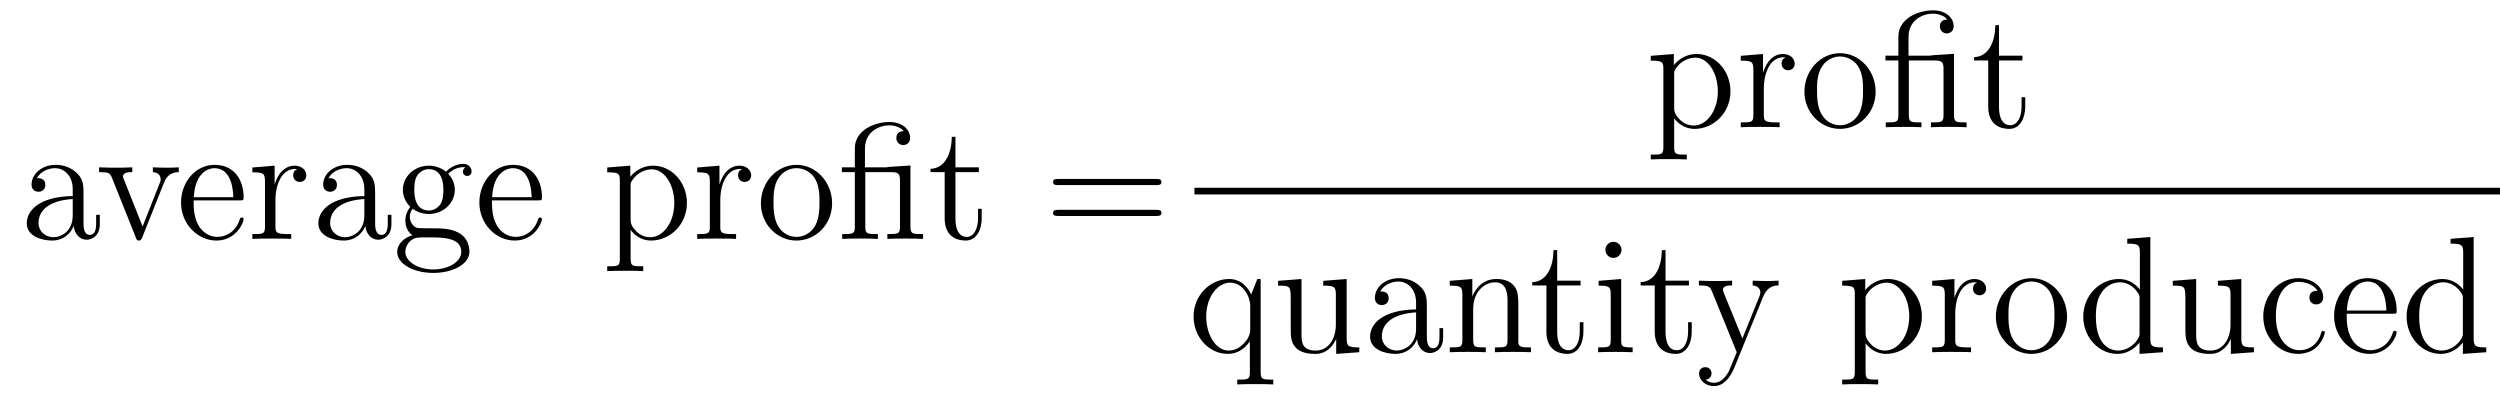
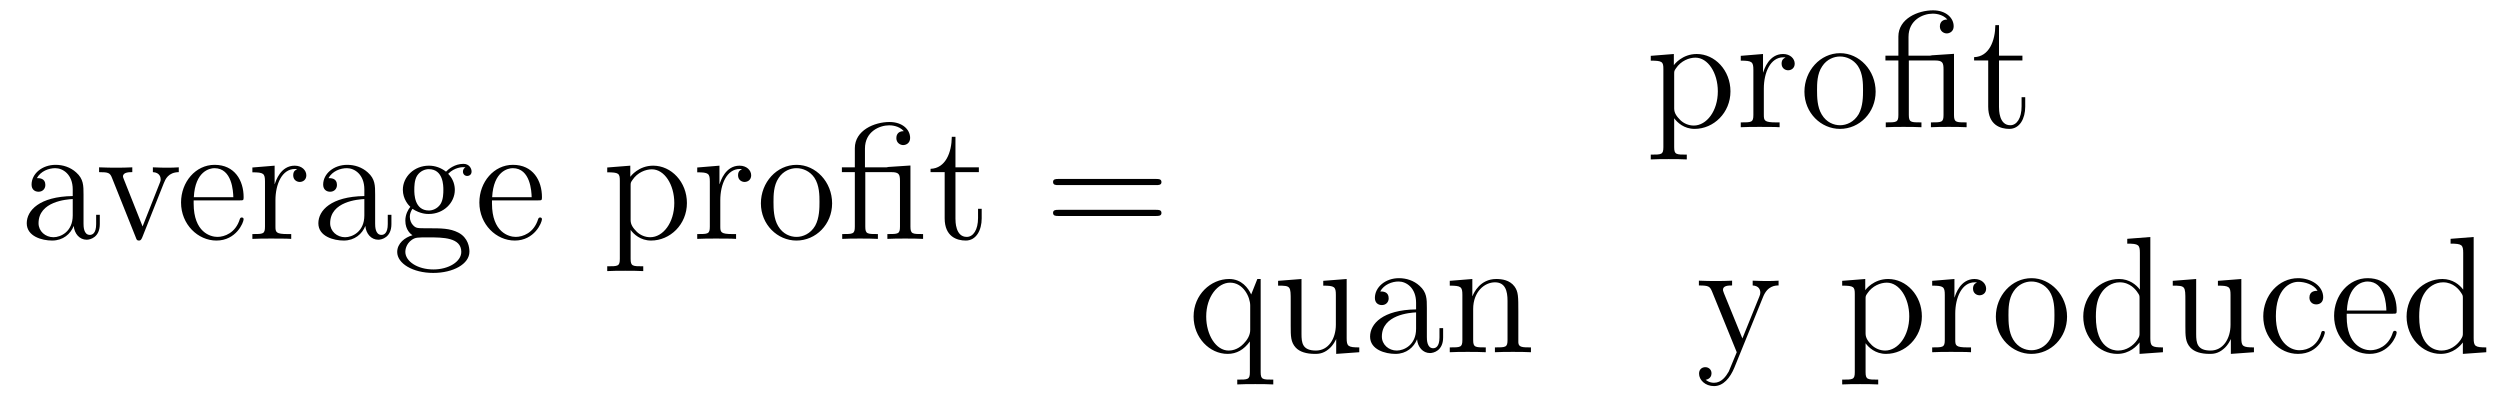
<svg xmlns="http://www.w3.org/2000/svg" version="1.1" width="180pt" height="29pt" viewBox="0 -29 180 29">
  <g id="page1">
    <g transform="matrix(1 0 0 -1 -127 638)">
      <path d="M133.014 652.992C133.014 653.637 133.014 654.115 132.488 654.582C132.07 654.964 131.532 655.132 131.006 655.132C130.026 655.132 129.273 654.486 129.273 653.709C129.273 653.362 129.5 653.195 129.775 653.195C130.062 653.195 130.265 653.398 130.265 653.685C130.265 654.175 129.834 654.175 129.655 654.175C129.93 654.677 130.504 654.892 130.982 654.892C131.532 654.892 132.237 654.438 132.237 653.362V652.884C129.834 652.848 128.926 651.844 128.926 650.924C128.926 649.979 130.026 649.68 130.755 649.68C131.544 649.68 132.082 650.159 132.309 650.733C132.357 650.171 132.728 649.74 133.241 649.74C133.493 649.74 134.186 649.908 134.186 650.864V651.533H133.923V650.864C133.923 650.182 133.636 650.087 133.468 650.087C133.014 650.087 133.014 650.72 133.014 650.9V652.992ZM132.237 651.486C132.237 650.314 131.365 649.92 130.851 649.92C130.265 649.92 129.775 650.35 129.775 650.924C129.775 652.502 131.807 652.645 132.237 652.669V651.486Z" />
      <path d="M138.796 653.817C138.904 654.08 139.107 654.593 139.872 654.606V654.952C139.525 654.928 139.358 654.928 138.987 654.928C138.736 654.928 138.557 654.928 138.007 654.952V654.606C138.509 654.582 138.569 654.223 138.569 654.092C138.569 653.984 138.545 653.924 138.486 653.781L137.266 650.697L135.927 654.067C135.867 654.235 135.855 654.235 135.855 654.295C135.855 654.606 136.31 654.606 136.525 654.606V654.952C136.226 654.928 135.605 654.928 135.282 654.928C134.887 654.928 134.863 654.928 134.134 654.952V654.606C134.804 654.606 134.923 654.558 135.066 654.187L136.776 649.908C136.836 649.74 136.86 649.68 137.003 649.68C137.087 649.68 137.159 649.704 137.242 649.908L138.796 653.817Z" />
      <path d="M144.255 652.573C144.517 652.573 144.541 652.573 144.541 652.801C144.541 654.008 143.896 655.132 142.449 655.132C141.087 655.132 140.035 653.9 140.035 652.418C140.035 650.84 141.254 649.68 142.581 649.68C144.004 649.68 144.541 650.972 144.541 651.222C144.541 651.294 144.482 651.342 144.41 651.342C144.314 651.342 144.291 651.282 144.266 651.222C143.956 650.218 143.155 649.943 142.653 649.943S140.943 650.278 140.943 652.346V652.573H144.255ZM140.955 652.801C141.051 654.677 142.103 654.892 142.437 654.892C143.717 654.892 143.788 653.207 143.8 652.801H140.955ZM146.832 652.585C146.832 653.745 147.31 654.833 148.231 654.833C148.327 654.833 148.35 654.833 148.398 654.821C148.303 654.773 148.111 654.701 148.111 654.378C148.111 654.032 148.386 653.9 148.578 653.9C148.817 653.9 149.056 654.056 149.056 654.378C149.056 654.737 148.733 655.072 148.219 655.072C147.203 655.072 146.856 653.972 146.784 653.745H146.773V655.072L145.171 654.94V654.593C145.983 654.593 146.079 654.51 146.079 653.924V650.685C146.079 650.147 145.948 650.147 145.171 650.147V649.8C145.505 649.824 146.163 649.824 146.522 649.824C146.844 649.824 147.693 649.824 147.968 649.8V650.147H147.729C146.856 650.147 146.832 650.278 146.832 650.708V652.585ZM154.01 652.992C154.01 653.637 154.01 654.115 153.484 654.582C153.066 654.964 152.528 655.132 152.002 655.132C151.022 655.132 150.268 654.486 150.268 653.709C150.268 653.362 150.496 653.195 150.771 653.195C151.058 653.195 151.261 653.398 151.261 653.685C151.261 654.175 150.83 654.175 150.651 654.175C150.926 654.677 151.5 654.892 151.978 654.892C152.528 654.892 153.233 654.438 153.233 653.362V652.884C150.83 652.848 149.922 651.844 149.922 650.924C149.922 649.979 151.022 649.68 151.751 649.68C152.54 649.68 153.078 650.159 153.305 650.733C153.353 650.171 153.723 649.74 154.237 649.74C154.488 649.74 155.182 649.908 155.182 650.864V651.533H154.919V650.864C154.919 650.182 154.632 650.087 154.464 650.087C154.01 650.087 154.01 650.72 154.01 650.9V652.992ZM153.233 651.486C153.233 650.314 152.361 649.92 151.847 649.92C151.261 649.92 150.771 650.35 150.771 650.924C150.771 652.502 152.803 652.645 153.233 652.669V651.486ZM156.698 651.964C157.26 651.593 157.738 651.593 157.87 651.593C158.946 651.593 159.747 652.406 159.747 653.327C159.747 653.649 159.651 654.103 159.269 654.486C159.735 654.964 160.296 654.964 160.356 654.964C160.404 654.964 160.464 654.964 160.512 654.94C160.392 654.892 160.332 654.773 160.332 654.641C160.332 654.474 160.452 654.331 160.643 654.331C160.739 654.331 160.954 654.39 160.954 654.653C160.954 654.868 160.787 655.203 160.368 655.203C159.747 655.203 159.281 654.821 159.113 654.641C158.755 654.916 158.336 655.072 157.882 655.072C156.806 655.072 156.005 654.259 156.005 653.338C156.005 652.657 156.423 652.215 156.543 652.107C156.4 651.928 156.184 651.581 156.184 651.115C156.184 650.422 156.603 650.123 156.698 650.063C156.148 649.908 155.599 649.477 155.599 648.856C155.599 648.031 156.722 647.349 158.193 647.349C159.615 647.349 160.799 647.983 160.799 648.88C160.799 649.178 160.715 649.884 159.998 650.254C159.388 650.565 158.79 650.565 157.762 650.565C157.033 650.565 156.949 650.565 156.734 650.792C156.615 650.912 156.507 651.139 156.507 651.39C156.507 651.593 156.579 651.796 156.698 651.964ZM157.882 651.844C156.83 651.844 156.83 653.052 156.83 653.327C156.83 653.542 156.83 654.032 157.033 654.354C157.26 654.701 157.619 654.821 157.87 654.821C158.922 654.821 158.922 653.613 158.922 653.338C158.922 653.123 158.922 652.633 158.719 652.31C158.491 651.964 158.133 651.844 157.882 651.844ZM158.205 647.6C157.057 647.6 156.184 648.186 156.184 648.867C156.184 648.963 156.208 649.429 156.662 649.74C156.926 649.908 157.033 649.908 157.87 649.908C158.862 649.908 160.213 649.908 160.213 648.867C160.213 648.162 159.304 647.6 158.205 647.6ZM165.734 652.573C165.997 652.573 166.021 652.573 166.021 652.801C166.021 654.008 165.375 655.132 163.929 655.132C162.566 655.132 161.514 653.9 161.514 652.418C161.514 650.84 162.734 649.68 164.061 649.68C165.483 649.68 166.021 650.972 166.021 651.222C166.021 651.294 165.961 651.342 165.89 651.342C165.794 651.342 165.77 651.282 165.746 651.222C165.435 650.218 164.634 649.943 164.132 649.943C163.63 649.943 162.423 650.278 162.423 652.346V652.573H165.734ZM162.435 652.801C162.531 654.677 163.582 654.892 163.917 654.892C165.196 654.892 165.268 653.207 165.28 652.801H162.435Z" />
      <path d="M173.314 647.827C172.549 647.827 172.405 647.827 172.405 648.366V650.446C172.62 650.147 173.111 649.68 173.876 649.68C175.25 649.68 176.458 650.84 176.458 652.382C176.458 653.9 175.334 655.072 174.031 655.072C172.979 655.072 172.417 654.319 172.381 654.271V655.072L170.72 654.94V654.593C171.557 654.593 171.628 654.51 171.628 653.984V648.366C171.628 647.827 171.497 647.827 170.72 647.827V647.481C171.031 647.505 171.676 647.505 172.011 647.505C172.358 647.505 173.003 647.505 173.314 647.481V647.827ZM172.405 653.613C172.405 653.841 172.405 653.853 172.537 654.044C172.895 654.582 173.481 654.809 173.935 654.809C174.832 654.809 175.549 653.721 175.549 652.382C175.549 650.96 174.736 649.92 173.816 649.92C173.445 649.92 173.098 650.075 172.859 650.302C172.585 650.577 172.405 650.816 172.405 651.151V653.613ZM178.861 652.585C178.861 653.745 179.339 654.833 180.26 654.833C180.356 654.833 180.379 654.833 180.427 654.821C180.331 654.773 180.14 654.701 180.14 654.378C180.14 654.032 180.415 653.9 180.606 653.9C180.846 653.9 181.085 654.056 181.085 654.378C181.085 654.737 180.762 655.072 180.248 655.072C179.232 655.072 178.885 653.972 178.813 653.745H178.801V655.072L177.2 654.94V654.593C178.012 654.593 178.108 654.51 178.108 653.924V650.685C178.108 650.147 177.977 650.147 177.2 650.147V649.8C177.534 649.824 178.192 649.824 178.551 649.824C178.873 649.824 179.722 649.824 179.997 649.8V650.147H179.758C178.885 650.147 178.861 650.278 178.861 650.708V652.585ZM186.912 652.358C186.912 653.9 185.74 655.132 184.354 655.132C182.919 655.132 181.784 653.864 181.784 652.358C181.784 650.828 182.979 649.68 184.342 649.68C185.752 649.68 186.912 650.852 186.912 652.358ZM184.354 649.943C183.911 649.943 183.373 650.135 183.027 650.72C182.704 651.258 182.692 651.964 182.692 652.466C182.692 652.92 182.692 653.649 183.063 654.187C183.397 654.701 183.923 654.892 184.342 654.892C184.808 654.892 185.31 654.677 185.633 654.211C186.003 653.661 186.003 652.908 186.003 652.466C186.003 652.047 186.003 651.306 185.692 650.744C185.358 650.171 184.808 649.943 184.354 649.943ZM191.106 654.988C191.034 654.988 190.915 654.976 190.891 654.964C190.867 654.952 190.843 654.952 190.676 654.952H189.277V656.303C189.277 657.522 190.317 657.977 191.023 657.977C191.142 657.977 191.716 657.965 192.074 657.558C191.572 657.558 191.537 657.187 191.537 657.056C191.537 656.709 191.823 656.554 192.026 656.554C192.242 656.554 192.529 656.697 192.529 657.068C192.529 657.678 191.967 658.216 191.046 658.216C189.959 658.216 188.548 657.618 188.548 656.327V654.952H187.616V654.606H188.548V650.685C188.548 650.147 188.417 650.147 187.639 650.147V649.8C187.974 649.824 188.56 649.824 188.919 649.824C189.277 649.824 189.875 649.824 190.209 649.8V650.147C189.444 650.147 189.301 650.147 189.301 650.685V654.606H191.178C191.728 654.606 191.799 654.45 191.799 653.96V650.685C191.799 650.147 191.668 650.147 190.891 650.147V649.8C191.226 649.824 191.811 649.824 192.17 649.824C192.529 649.824 193.127 649.824 193.462 649.8V650.147C192.696 650.147 192.552 650.147 192.552 650.685V655.084L191.106 654.988ZM195.793 654.606H197.478V654.952H195.793V657.152H195.53C195.518 656.028 195.088 654.881 194 654.845V654.606H195.016V651.282C195.016 649.955 195.901 649.68 196.534 649.68C197.287 649.68 197.682 650.422 197.682 651.282V651.964H197.419V651.306C197.419 650.446 197.072 649.943 196.606 649.943C195.793 649.943 195.793 651.055 195.793 651.258V654.606Z" />
      <path d="M210.244 653.673C210.41 653.673 210.625 653.673 210.625 653.888C210.625 654.115 210.422 654.115 210.244 654.115H203.202C203.035 654.115 202.82 654.115 202.82 653.9C202.82 653.673 203.023 653.673 203.202 653.673H210.244ZM210.244 651.45C210.41 651.45 210.625 651.45 210.625 651.665C210.625 651.892 210.422 651.892 210.244 651.892H203.202C203.035 651.892 202.82 651.892 202.82 651.677C202.82 651.45 203.023 651.45 203.202 651.45H210.244Z" />
      <path d="M248.449 655.867C247.684 655.867 247.541 655.867 247.541 656.406V658.486C247.756 658.187 248.245 657.72 249.011 657.72C250.385 657.72 251.593 658.88 251.593 660.422C251.593 661.94 250.469 663.112 249.166 663.112C248.114 663.112 247.552 662.359 247.517 662.311V663.112L245.855 662.98V662.633C246.691 662.633 246.763 662.55 246.763 662.024V656.406C246.763 655.867 246.632 655.867 245.855 655.867V655.521C246.166 655.545 246.811 655.545 247.146 655.545C247.493 655.545 248.138 655.545 248.449 655.521V655.867ZM247.541 661.653C247.541 661.881 247.541 661.893 247.672 662.084C248.03 662.622 248.616 662.849 249.071 662.849C249.967 662.849 250.684 661.761 250.684 660.422C250.684 659 249.871 657.96 248.951 657.96C248.58 657.96 248.233 658.115 247.994 658.342C247.72 658.617 247.541 658.856 247.541 659.191V661.653ZM253.996 660.625C253.996 661.785 254.474 662.873 255.395 662.873C255.491 662.873 255.515 662.873 255.562 662.861C255.467 662.813 255.275 662.741 255.275 662.418C255.275 662.072 255.551 661.94 255.742 661.94C255.98 661.94 256.219 662.096 256.219 662.418C256.219 662.777 255.896 663.112 255.383 663.112C254.366 663.112 254.021 662.012 253.949 661.785H253.937V663.112L252.335 662.98V662.633C253.147 662.633 253.243 662.55 253.243 661.964V658.725C253.243 658.187 253.112 658.187 252.335 658.187V657.84C252.67 657.864 253.327 657.864 253.686 657.864C254.009 657.864 254.857 657.864 255.132 657.84V658.187H254.893C254.021 658.187 253.996 658.318 253.996 658.748V660.625ZM262.046 660.398C262.046 661.94 260.875 663.172 259.488 663.172C258.054 663.172 256.919 661.904 256.919 660.398C256.919 658.868 258.114 657.72 259.477 657.72C260.887 657.72 262.046 658.892 262.046 660.398ZM259.488 657.983C259.046 657.983 258.509 658.175 258.162 658.76C257.839 659.298 257.827 660.004 257.827 660.506C257.827 660.96 257.827 661.689 258.198 662.227C258.533 662.741 259.058 662.932 259.477 662.932C259.943 662.932 260.444 662.717 260.767 662.251C261.138 661.701 261.138 660.948 261.138 660.506C261.138 660.087 261.138 659.346 260.827 658.784C260.492 658.211 259.943 657.983 259.488 657.983ZM266.242 663.028C266.17 663.028 266.05 663.016 266.026 663.004C266.002 662.992 265.978 662.992 265.811 662.992H264.413V664.343C264.413 665.562 265.452 666.017 266.158 666.017C266.276 666.017 266.851 666.005 267.21 665.598C266.707 665.598 266.671 665.227 266.671 665.096C266.671 664.749 266.958 664.594 267.162 664.594C267.377 664.594 267.664 664.737 267.664 665.108C267.664 665.718 267.102 666.256 266.182 666.256C265.093 666.256 263.683 665.658 263.683 664.367V662.992H262.751V662.646H263.683V658.725C263.683 658.187 263.551 658.187 262.775 658.187V657.84C263.11 657.864 263.695 657.864 264.054 657.864S265.009 657.864 265.344 657.84V658.187C264.58 658.187 264.436 658.187 264.436 658.725V662.646H266.312C266.863 662.646 266.934 662.49 266.934 662V658.725C266.934 658.187 266.803 658.187 266.026 658.187V657.84C266.36 657.864 266.946 657.864 267.305 657.864S268.261 657.864 268.596 657.84V658.187C267.832 658.187 267.688 658.187 267.688 658.725V663.124L266.242 663.028ZM270.928 662.646H272.614V662.992H270.928V665.192H270.665C270.653 664.068 270.223 662.921 269.135 662.885V662.646H270.151V659.322C270.151 657.995 271.036 657.72 271.669 657.72C272.422 657.72 272.816 658.462 272.816 659.322V660.004H272.554V659.346C272.554 658.486 272.207 657.983 271.741 657.983C270.928 657.983 270.928 659.095 270.928 659.298V662.646Z" />
-       <path d="M213 653H307.078V653.481H213" />
      <path d="M217.768 646.912H217.529L217.086 645.8C216.871 646.254 216.406 646.912 215.496 646.912C214.182 646.912 212.939 645.788 212.939 644.21C212.939 642.692 214.086 641.52 215.389 641.52C216.035 641.52 216.56 641.819 216.991 642.417V640.206C216.991 639.667 216.859 639.667 216.082 639.667V639.321C216.394 639.345 217.039 639.345 217.374 639.345C217.72 639.345 218.365 639.345 218.676 639.321V639.667C217.912 639.667 217.768 639.667 217.768 640.206V646.912ZM217.015 643.242C217.015 642.859 216.799 642.513 216.524 642.238C216.095 641.795 215.64 641.76 215.461 641.76C214.552 641.76 213.847 642.883 213.847 644.21C213.847 645.645 214.684 646.649 215.568 646.649C216.512 646.649 217.015 645.621 217.015 644.999V643.242ZM222.274 646.78V646.433C223.087 646.433 223.182 646.35 223.182 645.764V643.624C223.182 642.608 222.644 641.76 221.748 641.76C220.768 641.76 220.708 642.321 220.708 642.955V646.912L219.023 646.78V646.433C219.931 646.433 219.931 646.398 219.931 645.334V643.541C219.931 642.8 219.931 642.369 220.29 641.975C220.577 641.664 221.066 641.52 221.676 641.52C221.88 641.52 222.262 641.52 222.668 641.867C223.015 642.142 223.206 642.596 223.206 642.596V641.52L224.868 641.64V641.987C224.056 641.987 223.96 642.07 223.96 642.656V646.912L222.274 646.78ZM229.734 644.832C229.734 645.477 229.734 645.955 229.208 646.422C228.79 646.804 228.252 646.972 227.725 646.972C226.746 646.972 225.992 646.326 225.992 645.549C225.992 645.202 226.219 645.035 226.494 645.035C226.782 645.035 226.985 645.238 226.985 645.525C226.985 646.015 226.554 646.015 226.375 646.015C226.65 646.517 227.224 646.732 227.702 646.732C228.252 646.732 228.958 646.278 228.958 645.202V644.724C226.554 644.688 225.646 643.684 225.646 642.764C225.646 641.819 226.746 641.52 227.474 641.52C228.264 641.52 228.802 641.999 229.028 642.573C229.076 642.011 229.447 641.58 229.961 641.58C230.213 641.58 230.905 641.748 230.905 642.704V643.373H230.642V642.704C230.642 642.022 230.356 641.927 230.189 641.927C229.734 641.927 229.734 642.56 229.734 642.74V644.832ZM228.958 643.326C228.958 642.154 228.084 641.76 227.57 641.76C226.985 641.76 226.494 642.19 226.494 642.764C226.494 644.342 228.527 644.485 228.958 644.509V643.326ZM236.32 644.545C236.32 645.657 236.32 645.991 236.045 646.374C235.698 646.84 235.136 646.912 234.73 646.912C233.569 646.912 233.116 645.92 233.02 645.681H233.008V646.912L231.383 646.78V646.433C232.195 646.433 232.291 646.35 232.291 645.764V642.525C232.291 641.987 232.159 641.987 231.383 641.987V641.64C231.694 641.664 232.338 641.664 232.673 641.664C233.02 641.664 233.665 641.664 233.976 641.64V641.987C233.212 641.987 233.068 641.987 233.068 642.525V644.748C233.068 646.003 233.892 646.673 234.634 646.673S235.542 646.063 235.542 645.334V642.525C235.542 641.987 235.411 641.987 234.634 641.987V641.64C234.944 641.664 235.59 641.664 235.925 641.664C236.272 641.664 236.917 641.664 237.228 641.64V641.987C236.63 641.987 236.332 641.987 236.32 642.345V644.545Z" />
-       <path d="M239.118 646.446H240.803V646.792H239.118V648.992H238.854C238.843 647.868 238.412 646.721 237.324 646.685V646.446H238.34V643.122C238.34 641.795 239.225 641.52 239.858 641.52C240.612 641.52 241.006 642.262 241.006 643.122V643.804H240.743V643.146C240.743 642.286 240.397 641.783 239.93 641.783C239.118 641.783 239.118 642.895 239.118 643.098V646.446ZM243.749 649.004C243.749 649.314 243.498 649.589 243.163 649.589C242.852 649.589 242.59 649.338 242.59 649.016C242.59 648.657 242.876 648.43 243.163 648.43C243.534 648.43 243.749 648.741 243.749 649.004ZM242.1 646.78V646.433C242.864 646.433 242.972 646.362 242.972 645.776V642.525C242.972 641.987 242.84 641.987 242.064 641.987V641.64C242.398 641.664 242.972 641.664 243.319 641.664C243.45 641.664 244.144 641.664 244.55 641.64V641.987C243.773 641.987 243.725 642.047 243.725 642.513V646.912L242.1 646.78ZM246.918 646.446H248.603V646.792H246.918V648.992H246.654C246.642 647.868 246.212 646.721 245.124 646.685V646.446H246.14V643.122C246.14 641.795 247.025 641.52 247.658 641.52C248.412 641.52 248.806 642.262 248.806 643.122V643.804H248.543V643.146C248.543 642.286 248.196 641.783 247.73 641.783C246.918 641.783 246.918 642.895 246.918 643.098V646.446Z" />
      <path d="M253.946 645.633C254.269 646.433 254.831 646.446 255.058 646.446V646.792C254.711 646.768 254.544 646.768 254.161 646.768C253.886 646.768 253.862 646.768 253.193 646.792V646.446C253.636 646.422 253.742 646.147 253.742 645.932C253.742 645.824 253.72 645.764 253.672 645.645L252.452 642.632L251.125 645.884C251.053 646.051 251.053 646.123 251.053 646.135C251.053 646.446 251.472 646.446 251.711 646.446V646.792C251.4 646.768 250.814 646.768 250.48 646.768C250.025 646.768 250.001 646.768 249.32 646.792V646.446C250.013 646.446 250.109 646.386 250.265 646.015L252.046 641.64C251.519 640.373 251.519 640.349 251.472 640.253C251.268 639.895 250.945 639.44 250.408 639.44C250.037 639.44 249.81 639.656 249.81 639.656S250.229 639.703 250.229 640.122C250.229 640.409 250.001 640.564 249.786 640.564C249.583 640.564 249.332 640.445 249.332 640.098C249.332 639.644 249.774 639.201 250.408 639.201C251.077 639.201 251.567 639.787 251.878 640.54L253.946 645.633Z" />
      <path d="M262.231 639.667C261.466 639.667 261.322 639.667 261.322 640.206V642.286C261.538 641.987 262.027 641.52 262.793 641.52C264.167 641.52 265.375 642.68 265.375 644.222C265.375 645.74 264.251 646.912 262.948 646.912C261.896 646.912 261.334 646.159 261.298 646.111V646.912L259.637 646.78V646.433C260.473 646.433 260.545 646.35 260.545 645.824V640.206C260.545 639.667 260.413 639.667 259.637 639.667V639.321C259.948 639.345 260.593 639.345 260.928 639.345C261.275 639.345 261.919 639.345 262.231 639.321V639.667ZM261.322 645.453C261.322 645.681 261.322 645.693 261.454 645.884C261.812 646.422 262.398 646.649 262.852 646.649C263.749 646.649 264.466 645.561 264.466 644.222C264.466 642.8 263.653 641.76 262.733 641.76C262.362 641.76 262.015 641.915 261.776 642.142C261.502 642.417 261.322 642.656 261.322 642.991V645.453ZM267.778 644.425C267.778 645.585 268.256 646.673 269.177 646.673C269.273 646.673 269.296 646.673 269.344 646.661C269.249 646.613 269.057 646.541 269.057 646.218C269.057 645.872 269.332 645.74 269.524 645.74C269.762 645.74 270.001 645.896 270.001 646.218C270.001 646.577 269.678 646.912 269.165 646.912C268.148 646.912 267.802 645.812 267.731 645.585H267.719V646.912L266.117 646.78V646.433C266.929 646.433 267.025 646.35 267.025 645.764V642.525C267.025 641.987 266.893 641.987 266.117 641.987V641.64C266.452 641.664 267.109 641.664 267.468 641.664C267.791 641.664 268.639 641.664 268.914 641.64V641.987H268.675C267.802 641.987 267.778 642.118 267.778 642.548V644.425ZM275.828 644.198C275.828 645.74 274.657 646.972 273.27 646.972C271.836 646.972 270.701 645.704 270.701 644.198C270.701 642.668 271.896 641.52 273.258 641.52C274.669 641.52 275.828 642.692 275.828 644.198ZM273.27 641.783C272.828 641.783 272.29 641.975 271.944 642.56C271.621 643.098 271.609 643.804 271.609 644.306C271.609 644.76 271.609 645.489 271.98 646.027C272.315 646.541 272.84 646.732 273.258 646.732C273.725 646.732 274.226 646.517 274.549 646.051C274.92 645.501 274.92 644.748 274.92 644.306C274.92 643.887 274.92 643.146 274.609 642.584C274.274 642.011 273.725 641.783 273.27 641.783Z" />
      <path d="M280.162 649.805V649.458C280.975 649.458 281.071 649.374 281.071 648.788V646.147C280.819 646.493 280.306 646.912 279.576 646.912C278.19 646.912 276.995 645.74 276.995 644.21C276.995 642.692 278.13 641.52 279.445 641.52C280.354 641.52 280.879 642.118 281.047 642.345V641.52L282.732 641.64V641.987C281.92 641.987 281.824 642.07 281.824 642.656V649.936L280.162 649.805ZM281.047 643.039C281.047 642.823 281.047 642.787 280.879 642.525C280.592 642.106 280.103 641.76 279.505 641.76C279.193 641.76 277.903 641.879 277.903 644.198C277.903 645.059 278.046 645.537 278.309 645.932C278.549 646.302 279.026 646.673 279.624 646.673C280.366 646.673 280.783 646.135 280.903 645.943C281.047 645.74 281.047 645.716 281.047 645.501V643.039ZM286.69 646.78V646.433C287.503 646.433 287.598 646.35 287.598 645.764V643.624C287.598 642.608 287.06 641.76 286.164 641.76C285.184 641.76 285.124 642.321 285.124 642.955V646.912L283.439 646.78V646.433C284.347 646.433 284.347 646.398 284.347 645.334V643.541C284.347 642.8 284.347 642.369 284.706 641.975C284.993 641.664 285.482 641.52 286.092 641.52C286.296 641.52 286.678 641.52 287.084 641.867C287.431 642.142 287.622 642.596 287.622 642.596V641.52L289.284 641.64V641.987C288.472 641.987 288.376 642.07 288.376 642.656V646.912L286.69 646.78ZM293.863 646.063C293.72 646.063 293.278 646.063 293.278 645.573C293.278 645.286 293.48 645.083 293.767 645.083C294.042 645.083 294.27 645.25 294.27 645.597C294.27 646.398 293.432 646.972 292.464 646.972C291.066 646.972 289.955 645.728 289.955 644.222C289.955 642.692 291.102 641.52 292.453 641.52C294.03 641.52 294.389 642.955 294.389 643.062S294.306 643.17 294.27 643.17C294.162 643.17 294.15 643.134 294.114 642.991C293.851 642.142 293.206 641.783 292.56 641.783C291.832 641.783 290.863 642.417 290.863 644.234C290.863 646.218 291.878 646.708 292.476 646.708C292.931 646.708 293.588 646.529 293.863 646.063ZM299.274 644.413C299.537 644.413 299.561 644.413 299.561 644.641C299.561 645.848 298.915 646.972 297.469 646.972C296.106 646.972 295.055 645.74 295.055 644.258C295.055 642.68 296.274 641.52 297.6 641.52C299.023 641.52 299.561 642.812 299.561 643.062C299.561 643.134 299.501 643.182 299.43 643.182C299.334 643.182 299.31 643.122 299.286 643.062C298.975 642.058 298.175 641.783 297.672 641.783C297.17 641.783 295.963 642.118 295.963 644.186V644.413H299.274ZM295.975 644.641C296.07 646.517 297.122 646.732 297.457 646.732C298.736 646.732 298.808 645.047 298.819 644.641H295.975ZM303.442 649.805V649.458C304.255 649.458 304.35 649.374 304.35 648.788V646.147C304.099 646.493 303.586 646.912 302.856 646.912C301.469 646.912 300.274 645.74 300.274 644.21C300.274 642.692 301.41 641.52 302.725 641.52C303.634 641.52 304.159 642.118 304.326 642.345V641.52L306.012 641.64V641.987C305.2 641.987 305.104 642.07 305.104 642.656V649.936L303.442 649.805ZM304.326 643.039C304.326 642.823 304.326 642.787 304.159 642.525C303.872 642.106 303.382 641.76 302.784 641.76C302.473 641.76 301.182 641.879 301.182 644.198C301.182 645.059 301.326 645.537 301.589 645.932C301.828 646.302 302.306 646.673 302.904 646.673C303.646 646.673 304.063 646.135 304.183 645.943C304.326 645.74 304.326 645.716 304.326 645.501V643.039Z" />
    </g>
  </g>
</svg>